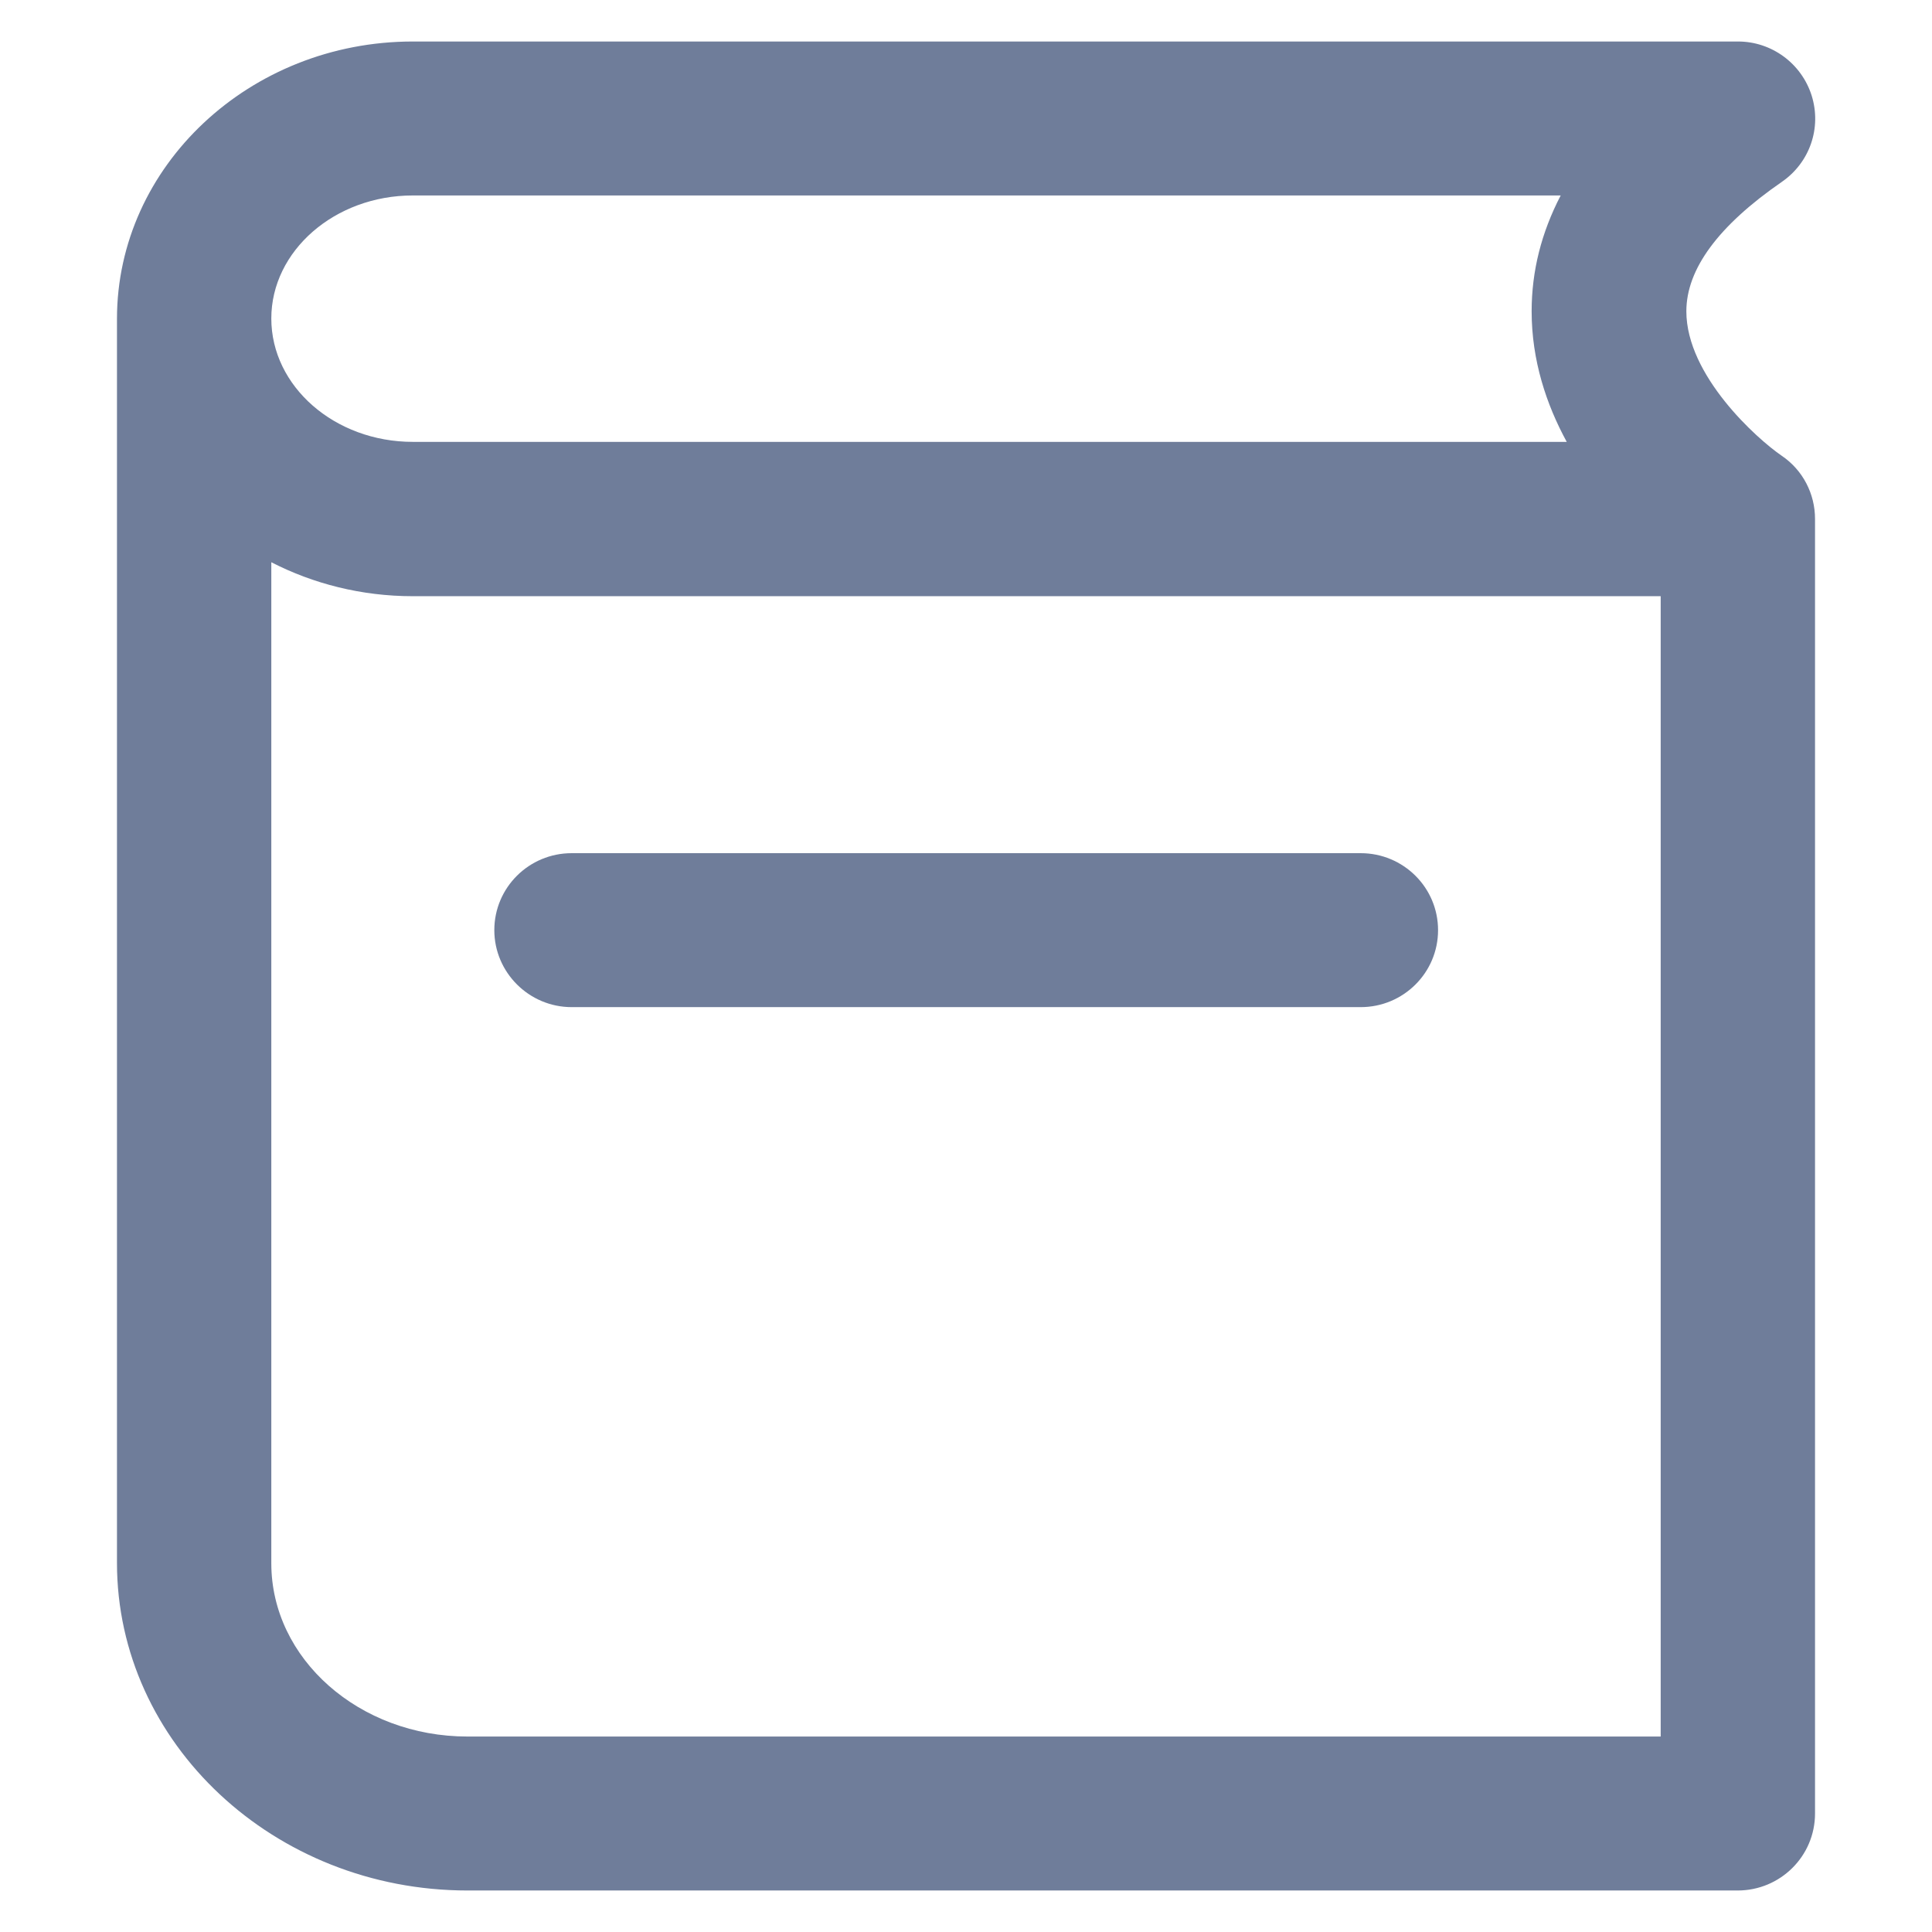
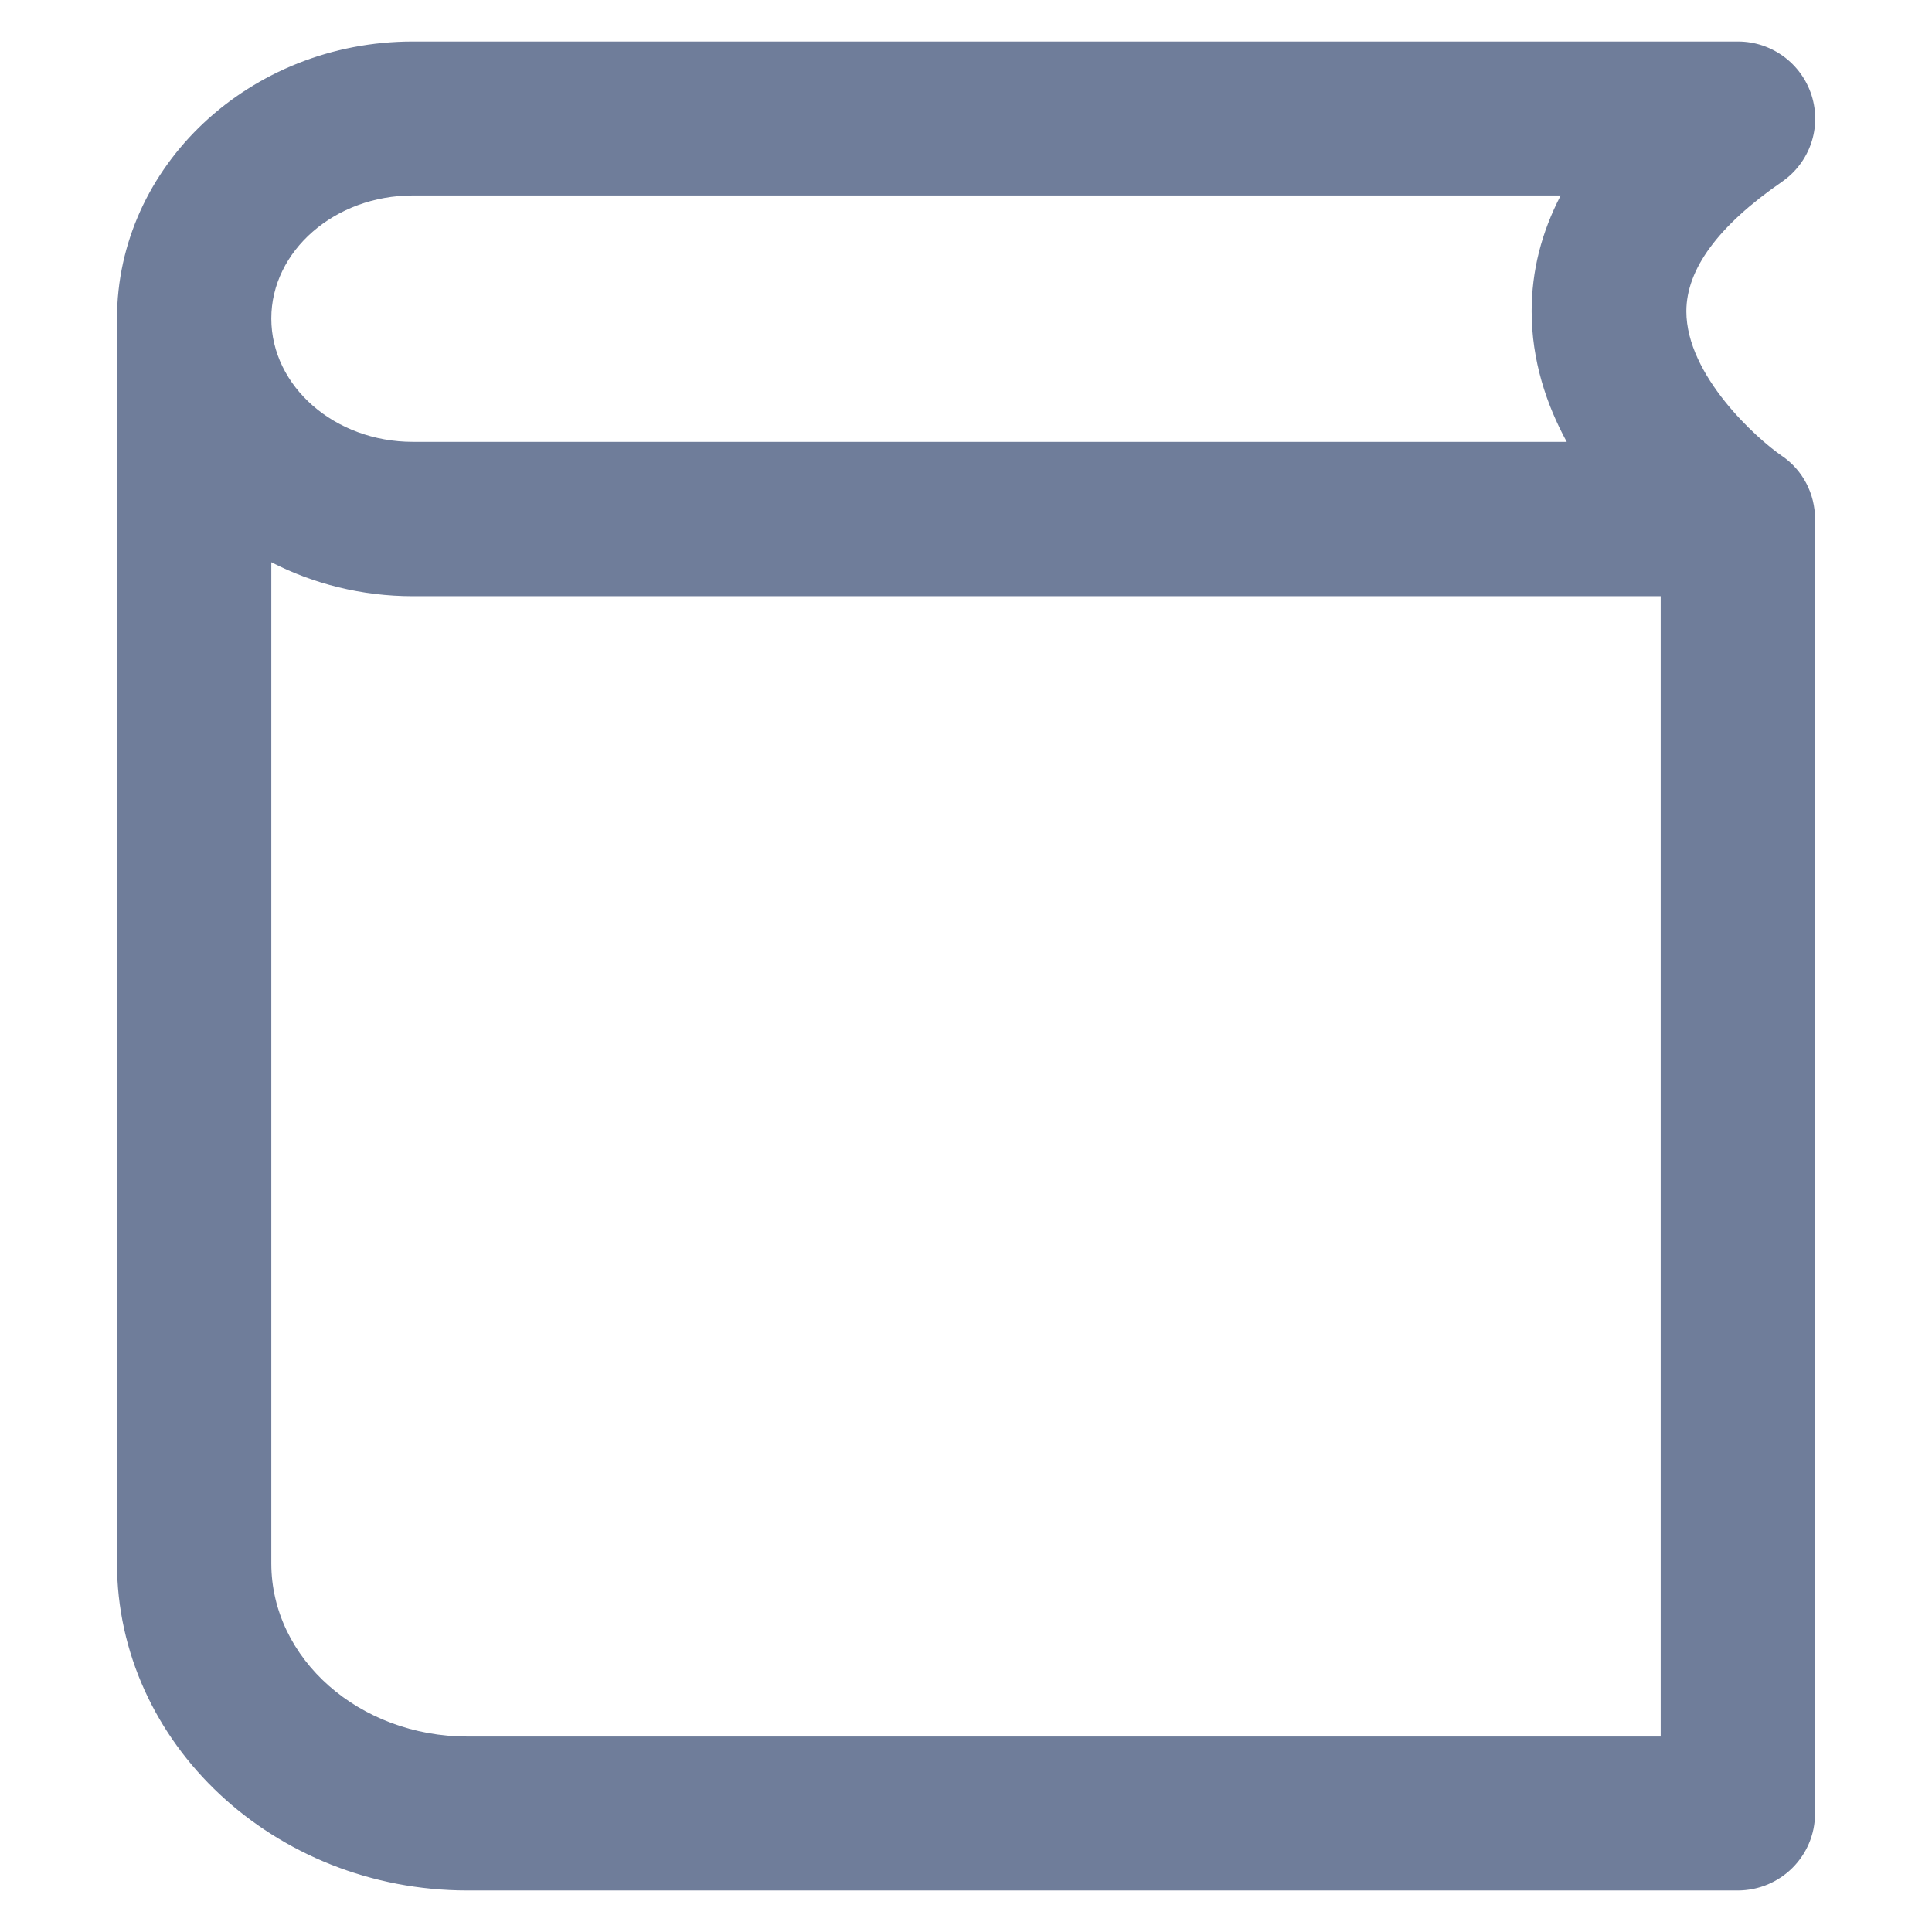
<svg xmlns="http://www.w3.org/2000/svg" viewBox="0 0 512 512" enable-background="new 0 0 512 512" width="512" height="512">
  <g>
    <g>
-       <path d="m151.5 266.9h209.1c11.3.0 20.5-9.1 20.5-20.4.0-11.3-9.2-20.4-20.5-20.4H151.5c-11.3.0-20.5 9.1-20.5 20.4.0 11.2 9.2 20.4 20.5 20.4z" fill="#6f7d9a" />
      <path d="m440.1 460.2H123.9c-28.7.0-52-20.6-52-45.9V149c11.1 5.7 23.9 9 37.5 9h330.7v302.2zM109.4 51.8h304.2c-5.1 9.8-7.7 20-7.7 30.7.0 13 3.9 24.7 9.3 34.6H109.4c-20.7.0-37.5-14.7-37.5-32.7.0-17.9 16.8-32.6 37.5-32.6zM481 137.5c0-6.6-3.2-12.9-8.8-16.7-6.6-4.5-25.3-21.3-25.3-38.3.0-11.2 8.5-22.7 25.3-34.3 7.4-5.1 10.6-14.3 7.9-22.9-2.7-8.5-10.6-14.3-19.5-14.3H109.4C66.2 11 31 44 31 84.5c0 1.5.0 329.7.0 329.7C31 462 72.7 501 123.9 501h336.6c11.3.0 20.5-9.1 20.5-20.4V137.5z" fill="#6f7d9a" />
    </g>
  </g>
</svg>